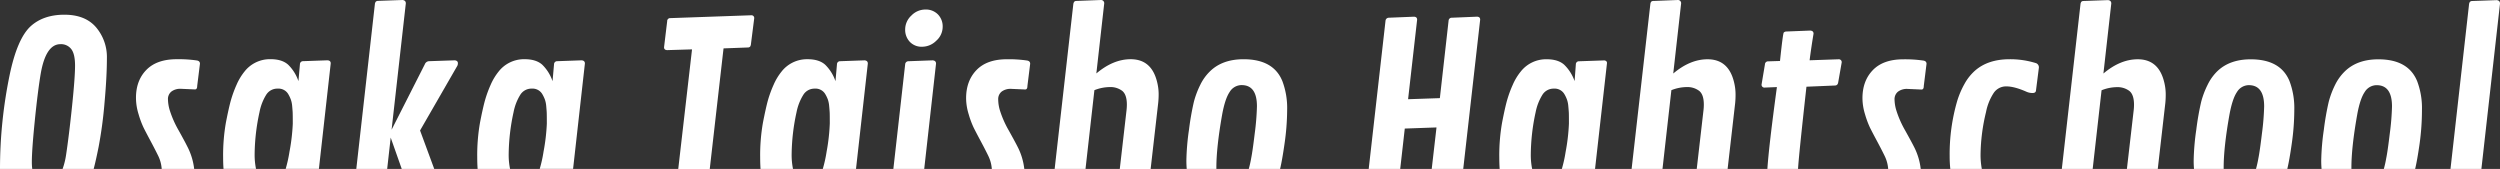
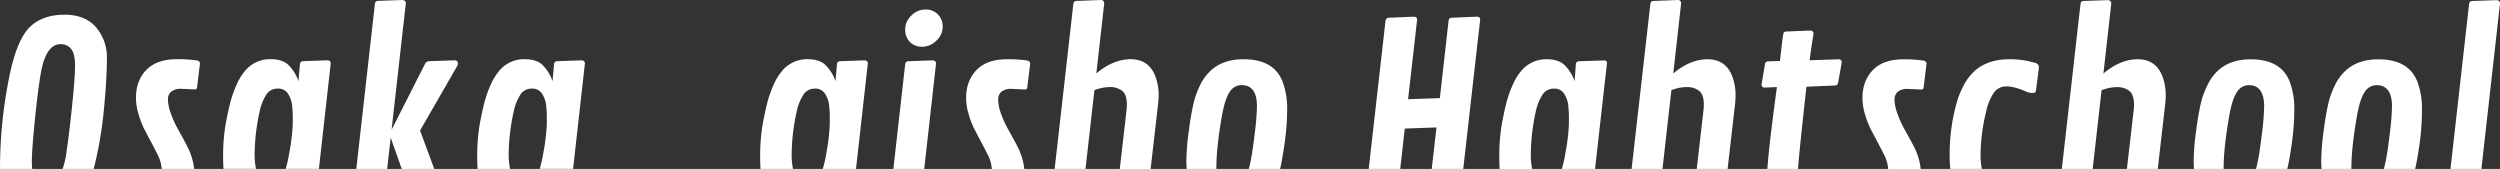
<svg xmlns="http://www.w3.org/2000/svg" viewBox="0 0 1269.45 85.79">
  <rect x="0" y="0" width="1269.45" height="85.79" fill="#333333" stroke="none" />
  <defs>
    <style>.cls-1{fill:none;}.cls-2{fill:#fff;}</style>
  </defs>
  <g id="レイヤー_2" data-name="レイヤー 2">
    <g id="レイヤー_1-2" data-name="レイヤー 1">
      <polygon class="cls-1" points="196.6 85.79 204.04 85.79 198.4 69.87 196.6 85.79" />
      <path class="cls-1" d="M33.54,78.42q1.51-9.83,3-24.47t1.53-20.61q0-6-1.94-8.43a6.55,6.55,0,0,0-5.48-2.48q-7.35,0-10,14.9-1.52,8.76-3,23.75T16.17,82.22a27.56,27.56,0,0,0,.21,3.57H31.72A36.72,36.72,0,0,0,33.54,78.42Z" />
      <path class="cls-1" d="M276,77a99.23,99.23,0,0,0,1.62-14.33q0-4.5-.06-5.7c0-.81-.13-1.87-.25-3.21a13.45,13.45,0,0,0-.7-3.36,17.69,17.69,0,0,0-1.33-2.75A5.76,5.76,0,0,0,270,45a6.66,6.66,0,0,0-5.83,3.26,26,26,0,0,0-3.36,8.72,103.45,103.45,0,0,0-2.48,21.31,35.5,35.5,0,0,0,.7,7.54h15.08A65,65,0,0,0,276,77Z" />
      <path class="cls-1" d="M147,77a99.09,99.09,0,0,0,1.62-14.33q0-4.5-.06-5.7c0-.8-.13-1.87-.25-3.2a13.26,13.26,0,0,0-.7-3.36,17.36,17.36,0,0,0-1.33-2.76A5.76,5.76,0,0,0,141,45a6.65,6.65,0,0,0-5.83,3.27,25.88,25.88,0,0,0-3.36,8.71,103.45,103.45,0,0,0-2.48,21.31,35.53,35.53,0,0,0,.7,7.55h15.08A68.4,68.4,0,0,0,147,77Z" />
      <path class="cls-1" d="M475.42,20.66a10.19,10.19,0,0,1-7.17,3.07A8.22,8.22,0,0,1,462,21.26a8.87,8.87,0,0,1-2.35-6.37,9.55,9.55,0,0,1,3.14-7,9.85,9.85,0,0,1,7.07-3.07,8.55,8.55,0,0,1,6.37,2.47,8.67,8.67,0,0,1,2.44,6.37A9.43,9.43,0,0,1,475.42,20.66Z" />
      <path class="cls-1" d="M1146.76,80.27q.69-3.36,1.8-12.58A126.78,126.78,0,0,0,1149.67,54q0-10.77-7.8-10.78a7.09,7.09,0,0,0-6,3.49c-1.59,2.32-2.86,6.19-3.84,11.6q-2.91,16.49-2.92,26.76c0,.24,0,.46,0,.7h16.45A55,55,0,0,0,1146.76,80.27Z" />
      <path class="cls-1" d="M1211.62,80.28q.69-3.36,1.81-12.59A126.83,126.83,0,0,0,1214.54,54q0-10.78-7.8-10.78a7.12,7.12,0,0,0-6.06,3.48q-2.37,3.5-3.83,11.61-2.92,16.48-2.92,26.75c0,.24,0,.47,0,.7h16.44A54.79,54.79,0,0,0,1211.62,80.28Z" />
      <path class="cls-1" d="M635.39,80.24q.69-3.36,1.8-12.59A126.64,126.64,0,0,0,638.3,54q0-10.79-7.79-10.78a7.11,7.11,0,0,0-6.06,3.48q-2.37,3.5-3.84,11.61-2.91,16.49-2.91,26.75c0,.26,0,.49,0,.74h16.44A55,55,0,0,0,635.39,80.24Z" />
      <path class="cls-1" d="M572.24,53.16c0-3.47-.82-5.82-2.44-7.07a9.92,9.92,0,0,0-6.22-1.87,21.65,21.65,0,0,0-7.83,1.58l-4.51,40h17.4l3.41-29.65A27.87,27.87,0,0,0,572.24,53.16Z" />
      <path class="cls-1" d="M1083.6,53.19q0-5.19-2.44-7.07a10,10,0,0,0-6.21-1.87,21.38,21.38,0,0,0-7.83,1.59l-4.51,40H1080l3.4-29.62A25.49,25.49,0,0,0,1083.6,53.19Z" />
      <path class="cls-1" d="M419.71,77.05a99.23,99.23,0,0,0,1.62-14.33q0-4.5-.06-5.7c0-.81-.13-1.87-.26-3.21a13.48,13.48,0,0,0-.69-3.36A17.35,17.35,0,0,0,419,47.7,5.74,5.74,0,0,0,413.66,45a6.66,6.66,0,0,0-5.83,3.26A26.23,26.23,0,0,0,404.46,57,104.08,104.08,0,0,0,402,78.26a36.12,36.12,0,0,0,.69,7.53h15.09A66.34,66.34,0,0,0,419.71,77.05Z" />
      <path class="cls-1" d="M865.17,53.18c0-3.47-.81-5.82-2.44-7.07a9.91,9.91,0,0,0-6.21-1.87,21.56,21.56,0,0,0-7.83,1.58l-4.51,40h17.39L865,56.16A25.49,25.49,0,0,0,865.17,53.18Z" />
      <polygon class="cls-1" points="713.31 65.28 710.99 85.79 727.04 85.79 729.42 64.71 713.31 65.28" />
      <path class="cls-1" d="M795,77.08a99.23,99.23,0,0,0,1.62-14.33c0-3,0-4.91-.06-5.71s-.13-1.87-.26-3.2a13,13,0,0,0-.7-3.36,16.53,16.53,0,0,0-1.33-2.76A5.74,5.74,0,0,0,789,45a6.68,6.68,0,0,0-5.84,3.27A26.37,26.37,0,0,0,779.76,57a103.3,103.3,0,0,0-2.47,21.3,35.32,35.32,0,0,0,.69,7.51h15.1A66.69,66.69,0,0,0,795,77.08Z" />
      <path class="cls-2" d="M53.07,52.27Q54.27,39,54.28,29.63a23.36,23.36,0,0,0-5.49-15.75q-5.48-6.41-16.1-6.41T15.6,13.3Q8.74,19.58,4.88,38.16A236.31,236.31,0,0,0,0,85.79H16.38a27.56,27.56,0,0,1-.21-3.57q0-6.14,1.52-21.14t3-23.75q2.61-14.89,10-14.9a6.55,6.55,0,0,1,5.48,2.48q1.94,2.47,1.94,8.43T36.58,54q-1.52,14.64-3,24.47a36.72,36.72,0,0,1-1.82,7.37H47.55c.72-2.71,1.57-6.47,2.54-11.33A216.9,216.9,0,0,0,53.07,52.27Z" />
      <path class="cls-2" d="M90.7,66.19a51.54,51.54,0,0,1-4.41-9.89,20.53,20.53,0,0,1-1-5.81,4.83,4.83,0,0,1,1.75-4,7.45,7.45,0,0,1,4.78-1.4l7.17.32q1.14,0,1.14-1.77l1.4-11.29q0-1.39-1.59-1.65a63.84,63.84,0,0,0-10.21-.63q-10.14,0-15.44,5.45T69.05,49.83a28,28,0,0,0,1.3,8.11,45.26,45.26,0,0,0,2.5,6.76c.8,1.62,1.94,3.79,3.39,6.5s2.81,5.32,4.06,7.86a18,18,0,0,1,1.81,6.73H98.6A32.71,32.71,0,0,0,95,74.18Q93.84,71.82,90.7,66.19Z" />
      <path class="cls-2" d="M166.31,30.62l-12.42.44a1.56,1.56,0,0,0-1.59,1.53l-.76,8.62a21.18,21.18,0,0,0-5.2-8.34q-3.1-2.82-9-2.82a16.4,16.4,0,0,0-13.13,6.21,28.94,28.94,0,0,0-4.09,6.79,58.4,58.4,0,0,0-2.88,7.89q-1.08,3.84-2.51,11.19A95.88,95.88,0,0,0,113.3,80c0,2,.07,3.95.2,5.75H130a35.53,35.53,0,0,1-.7-7.55,103.45,103.45,0,0,1,2.48-21.31,25.88,25.88,0,0,1,3.36-8.71A6.65,6.65,0,0,1,141,45a5.76,5.76,0,0,1,5.33,2.73,17.36,17.36,0,0,1,1.33,2.76,13.26,13.26,0,0,1,.7,3.36c.12,1.33.21,2.4.25,3.2s.06,2.7.06,5.7A99.09,99.09,0,0,1,147,77a68.4,68.4,0,0,1-1.94,8.76h16.87l6-53.52Q168,30.76,166.31,30.62Z" />
      <path class="cls-2" d="M232.26,33.35a3.23,3.23,0,0,0,.25-1.27c0-.84-.53-1.33-1.59-1.45l-13.12.44a2.45,2.45,0,0,0-2.09,1.58L198.84,65.88l7.23-64.17q0-1.51-1.65-1.71L192,.44a1.69,1.69,0,0,0-1.21.45,2.51,2.51,0,0,0-.44,1.26l-9.43,83.64H196.6l1.79-15.92L204,85.79h16.5L213.3,66.26Z" />
      <path class="cls-2" d="M295.34,30.63l-12.42.44a1.56,1.56,0,0,0-1.59,1.53l-.76,8.62a21.18,21.18,0,0,0-5.2-8.34q-3.11-2.82-9-2.82a16.4,16.4,0,0,0-13.13,6.21,29.07,29.07,0,0,0-4.09,6.78,59,59,0,0,0-2.88,7.9q-1.08,3.84-2.51,11.19a95.81,95.81,0,0,0-1.43,17.91c0,2,.07,3.94.2,5.74H259a35.5,35.5,0,0,1-.7-7.54,103.45,103.45,0,0,1,2.48-21.31,26,26,0,0,1,3.36-8.72A6.66,6.66,0,0,1,270,45a5.76,5.76,0,0,1,5.33,2.73,17.69,17.69,0,0,1,1.33,2.75,13.45,13.45,0,0,1,.7,3.36c.12,1.34.21,2.4.25,3.21s.06,2.7.06,5.7A99.23,99.23,0,0,1,276,77a65,65,0,0,1-1.94,8.75H291l6-53.51Q297,30.77,295.34,30.63Z" />
-       <path class="cls-2" d="M379.74,24.11a1.56,1.56,0,0,0,1.17-.45,2.92,2.92,0,0,0,.41-1.33l1.65-13a1.38,1.38,0,0,0-1.46-1.58L340.43,9.2a1.51,1.51,0,0,0-1.65,1.59L337.19,24c0,.93.53,1.41,1.59,1.45l12.62-.38-7,60.74h16l7-61.24Z" />
      <path class="cls-2" d="M439,30.64l-12.43.44A1.55,1.55,0,0,0,425,32.6l-.76,8.63a21.29,21.29,0,0,0-5.2-8.34q-3.1-2.82-9-2.82a16.4,16.4,0,0,0-13.13,6.21,29.07,29.07,0,0,0-4.09,6.78,59.11,59.11,0,0,0-2.89,7.9q-1.06,3.84-2.5,11.19A95.81,95.81,0,0,0,386,80.06c0,2,.07,3.94.19,5.73h16.48a36.12,36.12,0,0,1-.69-7.53A104.08,104.08,0,0,1,404.46,57a26.23,26.23,0,0,1,3.37-8.72A6.66,6.66,0,0,1,413.66,45,5.74,5.74,0,0,1,419,47.7a17.35,17.35,0,0,1,1.34,2.75,13.48,13.48,0,0,1,.69,3.36c.13,1.34.21,2.4.26,3.21s.06,2.7.06,5.7a99.23,99.23,0,0,1-1.62,14.33,66.34,66.34,0,0,1-1.94,8.74h16.87l6-53.5C440.67,31.27,440.12,30.73,439,30.64Z" />
      <path class="cls-2" d="M469.84,4.84a9.85,9.85,0,0,0-7.07,3.07,9.55,9.55,0,0,0-3.14,7A8.87,8.87,0,0,0,462,21.26a8.22,8.22,0,0,0,6.27,2.47,10.19,10.19,0,0,0,7.17-3.07,9.43,9.43,0,0,0,3.23-7,8.67,8.67,0,0,0-2.44-6.37A8.55,8.55,0,0,0,469.84,4.84Z" />
      <path class="cls-2" d="M473.58,30.64l-12.37.45a1.66,1.66,0,0,0-1.58,1.52l-6,53.18h15.67l6-53.5Q475.29,30.78,473.58,30.64Z" />
      <path class="cls-2" d="M512.22,66.22a50.87,50.87,0,0,1-4.4-9.9,19.73,19.73,0,0,1-.95-5.8,4.85,4.85,0,0,1,1.74-4,7.46,7.46,0,0,1,4.79-1.4l7.16.32c.76,0,1.14-.59,1.14-1.78l1.4-11.28q0-1.39-1.59-1.65a63.64,63.64,0,0,0-10.21-.64q-10.14,0-15.43,5.46t-5.3,14.33a28,28,0,0,0,1.3,8.11,44.65,44.65,0,0,0,2.5,6.75q1.22,2.44,3.39,6.5c1.46,2.71,2.82,5.33,4.06,7.87a18.19,18.19,0,0,1,1.81,6.7h16.49a32.51,32.51,0,0,0-3.56-11.58Q515.36,71.86,512.22,66.22Z" />
      <path class="cls-2" d="M588.34,47.74a25.53,25.53,0,0,0-.76-6q-2.79-11.67-13.44-11.67-8.88,0-17.44,7.23l4-35.57A1.61,1.61,0,0,0,559.05,0L546.62.47a1.56,1.56,0,0,0-1.17.44A2.8,2.8,0,0,0,545,2.18l-9.47,83.61h15.67l4.51-40a21.65,21.65,0,0,1,7.83-1.58,9.92,9.92,0,0,1,6.22,1.87c1.62,1.25,2.44,3.6,2.44,7.07a27.87,27.87,0,0,1-.19,3l-3.41,29.65h15.67l3.84-33.52A42,42,0,0,0,588.34,47.74Z" />
      <path class="cls-2" d="M653.59,55.67a38.69,38.69,0,0,0-2.41-14.43q-4.5-11.16-19.72-11.16-10.73,0-17,6.09a24.41,24.41,0,0,0-5,6.94,44.85,44.85,0,0,0-3.24,8.62,137.63,137.63,0,0,0-2.47,14.11,120.47,120.47,0,0,0-1.33,15.73c0,1.47.07,2.86.17,4.22h15.06c0-.25,0-.48,0-.74q0-10.26,2.91-26.75,1.47-8.11,3.84-11.61a7.11,7.11,0,0,1,6.06-3.48q7.8,0,7.79,10.78a126.64,126.64,0,0,1-1.11,13.66q-1.11,9.22-1.8,12.59a55,55,0,0,1-1.24,5.55h15.9c.7-2.9,1.44-7.08,2.23-12.59A123.06,123.06,0,0,0,653.59,55.67Z" />
      <path class="cls-2" d="M750,8.47,737.28,9a1.58,1.58,0,0,0-1.71,1.45l-4.44,39.38L715,50.38,719.59,10c0-1-.55-1.48-1.64-1.52L705.2,9a1.67,1.67,0,0,0-1.65,1.46L695,85.79h16l2.32-20.51,16.11-.57L727,85.79h16l8.6-75.8C751.61,9,751.06,8.51,750,8.47Z" />
      <path class="cls-2" d="M814.64,30.67l-12.81.44a1.55,1.55,0,0,0-1.65,1.58l-.63,8.5a21.53,21.53,0,0,0-5.27-8.31q-3.1-2.79-8.94-2.79a16.38,16.38,0,0,0-13.12,6.22,28.53,28.53,0,0,0-4.09,6.78A58.13,58.13,0,0,0,765.24,51q-1.08,3.84-2.5,11.2a95.81,95.81,0,0,0-1.43,17.91c0,2,.07,3.92.19,5.7H778a35.32,35.32,0,0,1-.69-7.51A103.3,103.3,0,0,1,779.76,57a26.37,26.37,0,0,1,3.36-8.72A6.68,6.68,0,0,1,789,45a5.74,5.74,0,0,1,5.32,2.73,16.53,16.53,0,0,1,1.33,2.76,13,13,0,0,1,.7,3.36c.13,1.33.21,2.4.26,3.2s.06,2.71.06,5.71A99.23,99.23,0,0,1,795,77.08a66.69,66.69,0,0,1-1.93,8.71h16.86L816,32C816,31.24,815.53,30.79,814.64,30.67Z" />
      <path class="cls-2" d="M881.28,47.76a26.07,26.07,0,0,0-.76-6Q877.73,30.1,867.07,30.1q-8.87,0-17.43,7.23l4-35.57A1.6,1.6,0,0,0,852,0L839.56.49a1.56,1.56,0,0,0-1.17.44A2.92,2.92,0,0,0,838,2.2L828.5,85.79h15.68l4.51-40a21.56,21.56,0,0,1,7.83-1.58,9.91,9.91,0,0,1,6.21,1.87c1.63,1.25,2.44,3.6,2.44,7.07a25.49,25.49,0,0,1-.19,3l-3.41,29.63h15.68l3.84-33.5A44.77,44.77,0,0,0,881.28,47.76Z" />
      <path class="cls-2" d="M931.81,43.42q1.34-.06,1.59-1.59l1.77-10.08a1.44,1.44,0,0,0-1.52-1.65l-14.77.51q.82-6.46,2-13.51c0-1-.57-1.5-1.71-1.58L907.08,16a1.92,1.92,0,0,0-1.33.54q-.43.48-1.9,14.42l-6,.19a1.57,1.57,0,0,0-1.65,1.53l-1.71,10.21a1.43,1.43,0,0,0,1.58,1.58l6.21-.25q-4.1,30.12-4.84,41.61H913q.36-6.48,4.28-41.8Z" />
      <path class="cls-2" d="M967.41,66.25a50.87,50.87,0,0,1-4.4-9.9,20.1,20.1,0,0,1-1-5.8,4.89,4.89,0,0,1,1.75-4,7.46,7.46,0,0,1,4.79-1.4l7.16.32c.76,0,1.14-.59,1.14-1.78l1.4-11.28q0-1.39-1.59-1.65a64.83,64.83,0,0,0-10.21-.64q-10.14,0-15.44,5.46t-5.29,14.33a28,28,0,0,0,1.3,8.11,46.41,46.41,0,0,0,2.5,6.76c.81,1.62,1.94,3.79,3.39,6.49s2.82,5.33,4.06,7.87a18,18,0,0,1,1.81,6.67H975.3a32.34,32.34,0,0,0-3.55-11.55Q970.55,71.89,967.41,66.25Z" />
      <path class="cls-2" d="M1008.47,56.87a27.14,27.14,0,0,1,3.87-9.64,7.55,7.55,0,0,1,6.46-3.36q4.07,0,10.21,2.72a7.52,7.52,0,0,0,3.08.64c1.08,0,1.66-.42,1.74-1.27l1.46-11.48a2.25,2.25,0,0,0-1.39-2.4,43.61,43.61,0,0,0-13.45-2q-11,0-17.62,5.83a25.24,25.24,0,0,0-5.33,6.75,44.18,44.18,0,0,0-3.65,8.53A96.46,96.46,0,0,0,990,79.34a59.8,59.8,0,0,0,.33,6.45h16a38.58,38.58,0,0,1-.64-7.49A95.18,95.18,0,0,1,1008.47,56.87Z" />
      <path class="cls-2" d="M1099.71,47.77a25.6,25.6,0,0,0-.76-6q-2.79-11.67-13.44-11.67-8.88,0-17.44,7.23l4-35.57q0-1.51-1.65-1.71L1058,.5a1.56,1.56,0,0,0-1.17.44,2.85,2.85,0,0,0-.41,1.27l-9.47,83.58h15.67l4.51-39.95a21.38,21.38,0,0,1,7.83-1.59,10,10,0,0,1,6.21,1.87q2.44,1.88,2.44,7.07a25.49,25.49,0,0,1-.19,3L1080,85.79h15.67l3.84-33.48A42.32,42.32,0,0,0,1099.71,47.77Z" />
      <path class="cls-2" d="M1165,55.7a38.61,38.61,0,0,0-2.4-14.42q-4.52-11.16-19.72-11.16-10.72,0-17,6.08a24.64,24.64,0,0,0-4.94,6.95,44,44,0,0,0-3.24,8.62,137.63,137.63,0,0,0-2.47,14.11,120.34,120.34,0,0,0-1.33,15.72c0,1.46.07,2.84.17,4.19h15.06c0-.24,0-.46,0-.7q0-10.28,2.92-26.76c1-5.41,2.25-9.28,3.84-11.6a7.09,7.09,0,0,1,6-3.49q7.8,0,7.8,10.78a126.78,126.78,0,0,1-1.11,13.67q-1.11,9.23-1.8,12.58a55,55,0,0,1-1.23,5.52h15.89c.7-2.9,1.45-7.07,2.23-12.56A122.91,122.91,0,0,0,1165,55.7Z" />
      <path class="cls-2" d="M1229.82,55.71a38.45,38.45,0,0,0-2.41-14.43q-4.5-11.16-19.72-11.16-10.71,0-17,6.09a24.8,24.8,0,0,0-5,6.94,44.8,44.8,0,0,0-3.23,8.62A137,137,0,0,0,1180,65.88a122.26,122.26,0,0,0-1.33,15.72c0,1.46.07,2.84.17,4.19H1194c0-.23,0-.46,0-.7q0-10.26,2.92-26.75,1.45-8.12,3.83-11.61a7.12,7.12,0,0,1,6.06-3.48q7.8,0,7.8,10.78a126.83,126.83,0,0,1-1.11,13.66q-1.11,9.23-1.81,12.59a54.79,54.79,0,0,1-1.23,5.51h15.9c.7-2.9,1.44-7.07,2.23-12.55A124.6,124.6,0,0,0,1229.82,55.71Z" />
      <path class="cls-2" d="M1267.8.07l-12.43.44a1.68,1.68,0,0,0-1.2.45,2.52,2.52,0,0,0-.44,1.27l-9.42,83.56H1260l9.46-84Q1269.45.26,1267.8.07Z" />
    </g>
  </g>
</svg>